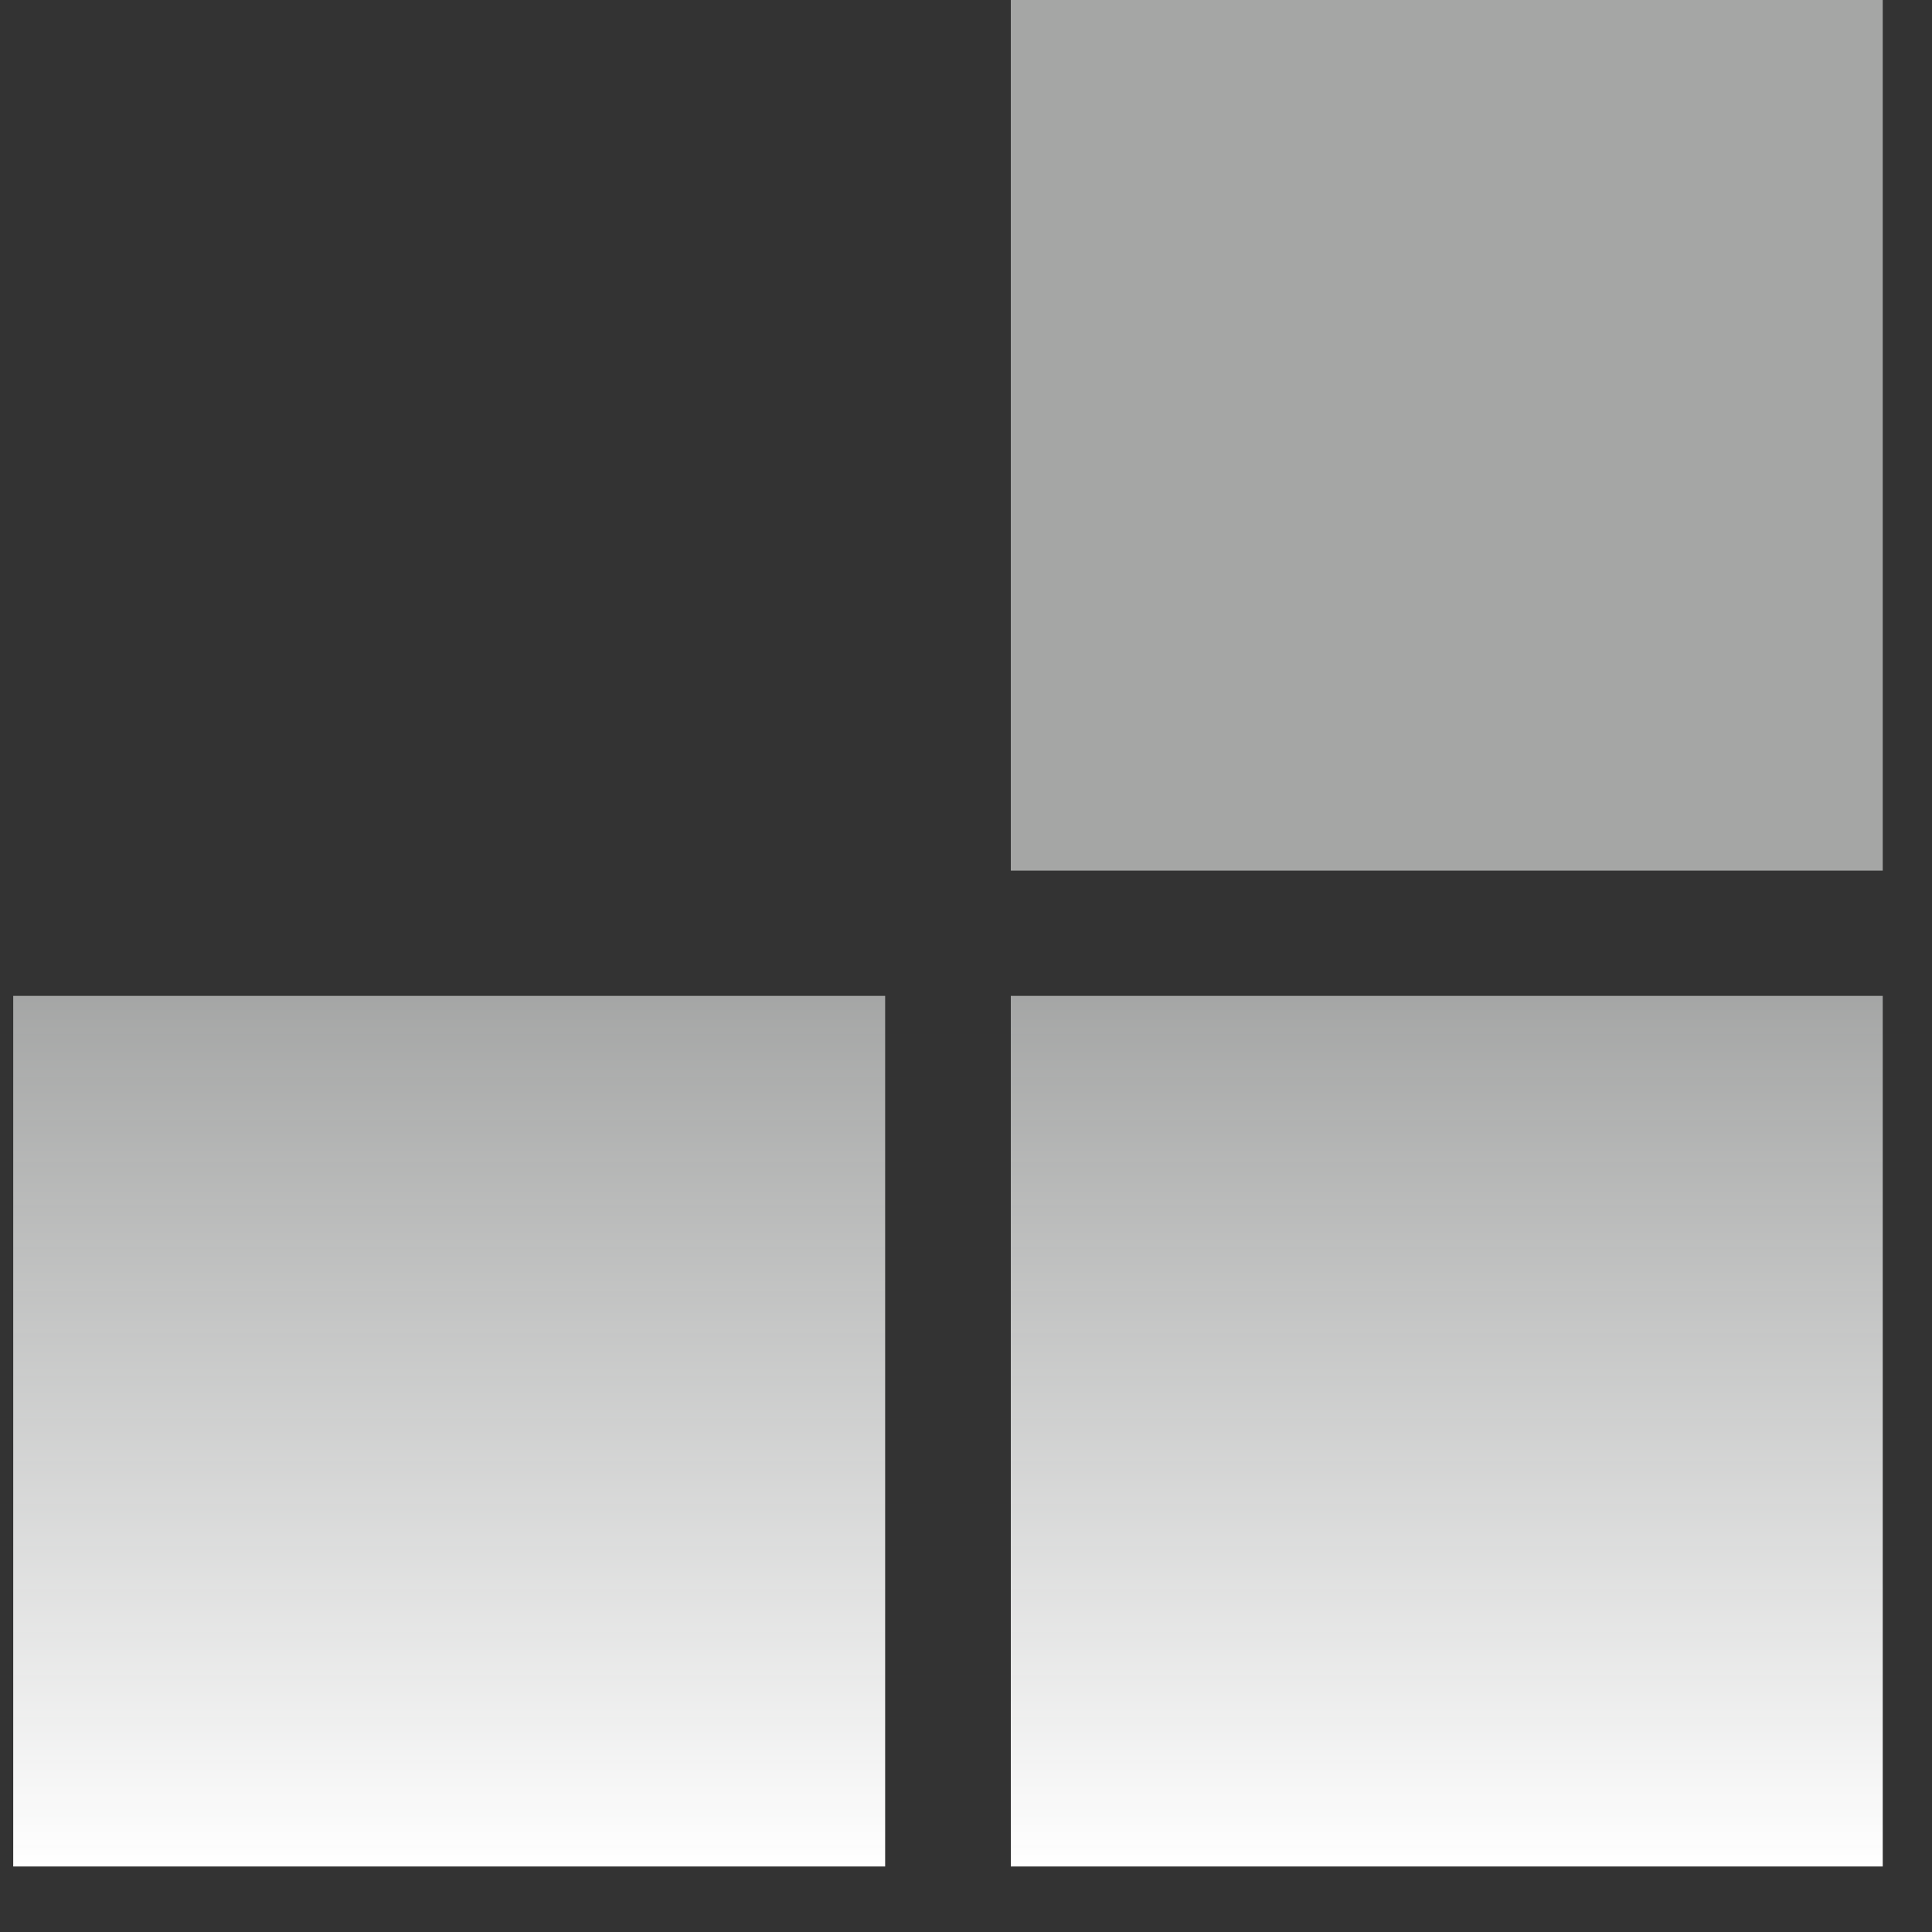
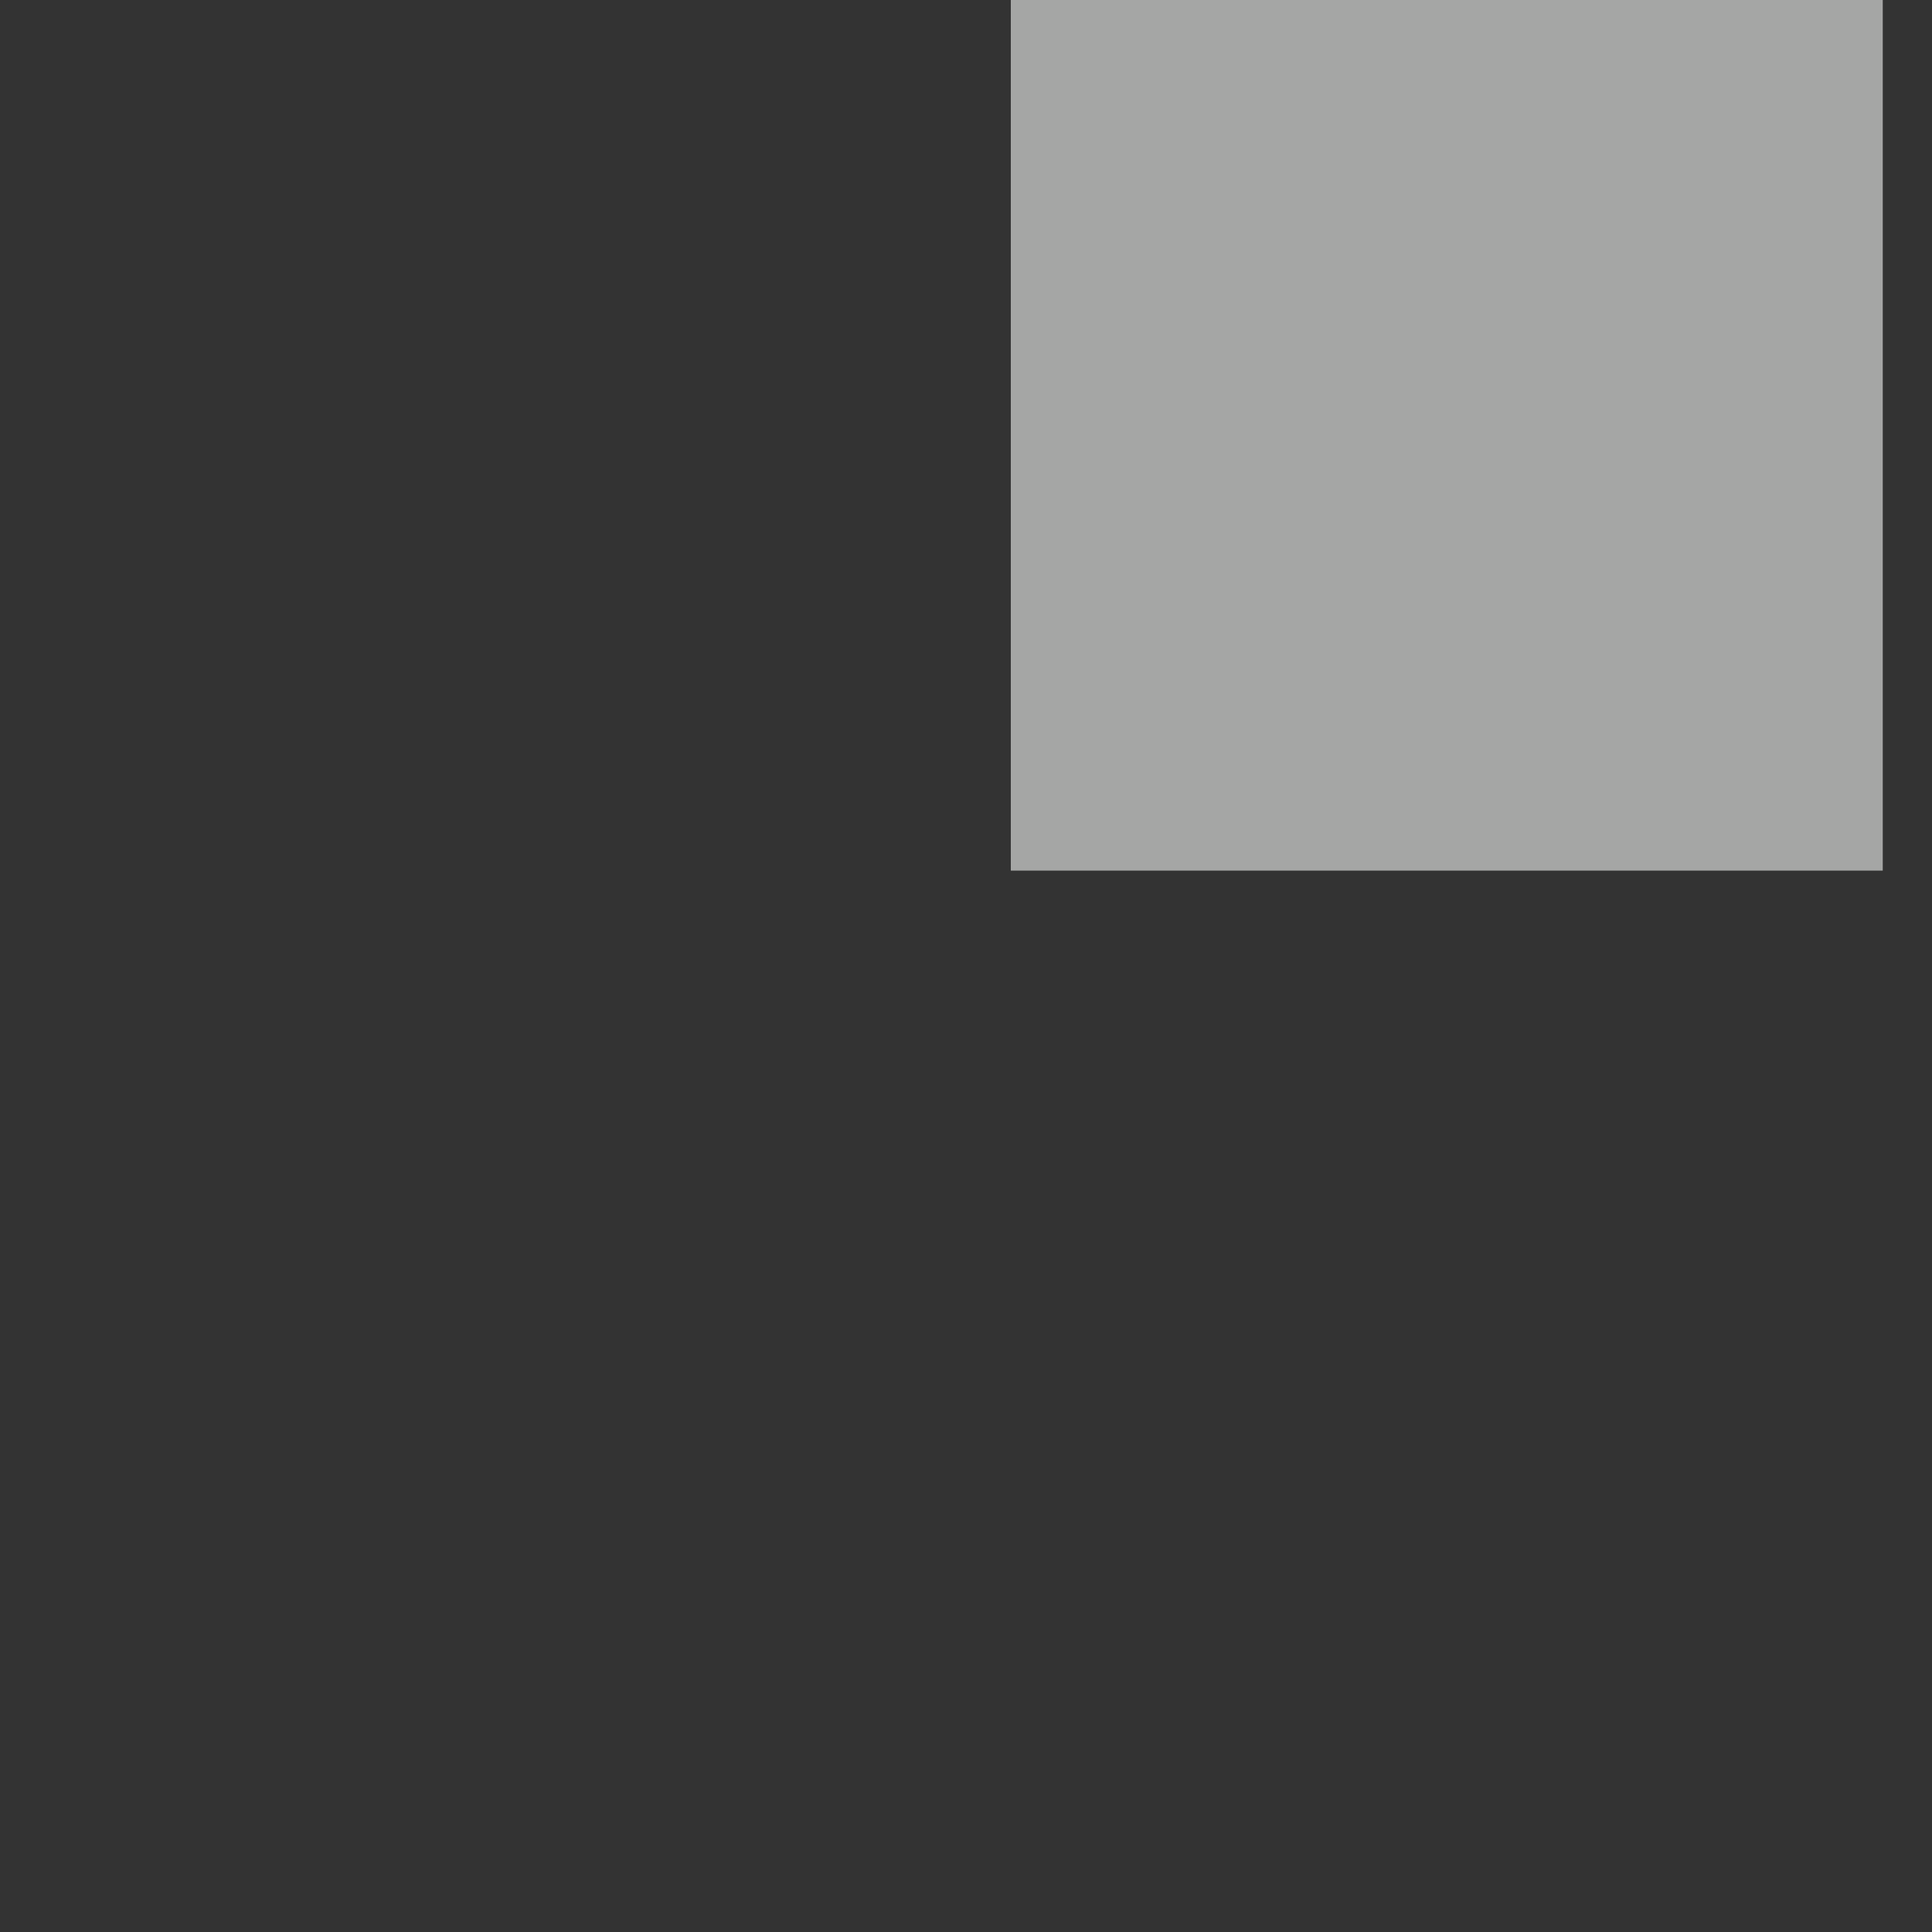
<svg xmlns="http://www.w3.org/2000/svg" width="388" height="388" viewBox="0 0 388 388" fill="none">
  <rect x="0" y="0" width="388" height="388" fill="#333333" stroke="none" />
  <rect x="203" width="175.108" height="174.845" fill="#F1F3F2" fill-opacity="0.6" />
-   <rect x="203" y="200" width="175.108" height="174.844" fill="url(#paint0_linear_208_215)" />
-   <rect x="2.656" y="200" width="175.108" height="174.844" fill="url(#paint1_linear_208_215)" />
  <defs>
    <linearGradient id="paint0_linear_208_215" x1="290.554" y1="200" x2="290.554" y2="374.844" gradientUnits="userSpaceOnUse">
      <stop stop-color="#F1F3F2" stop-opacity="0.6" />
      <stop offset="1" stop-color="white" />
    </linearGradient>
    <linearGradient id="paint1_linear_208_215" x1="90.21" y1="200" x2="90.21" y2="374.844" gradientUnits="userSpaceOnUse">
      <stop stop-color="#F1F3F2" stop-opacity="0.6" />
      <stop offset="1" stop-color="white" />
    </linearGradient>
  </defs>
</svg>